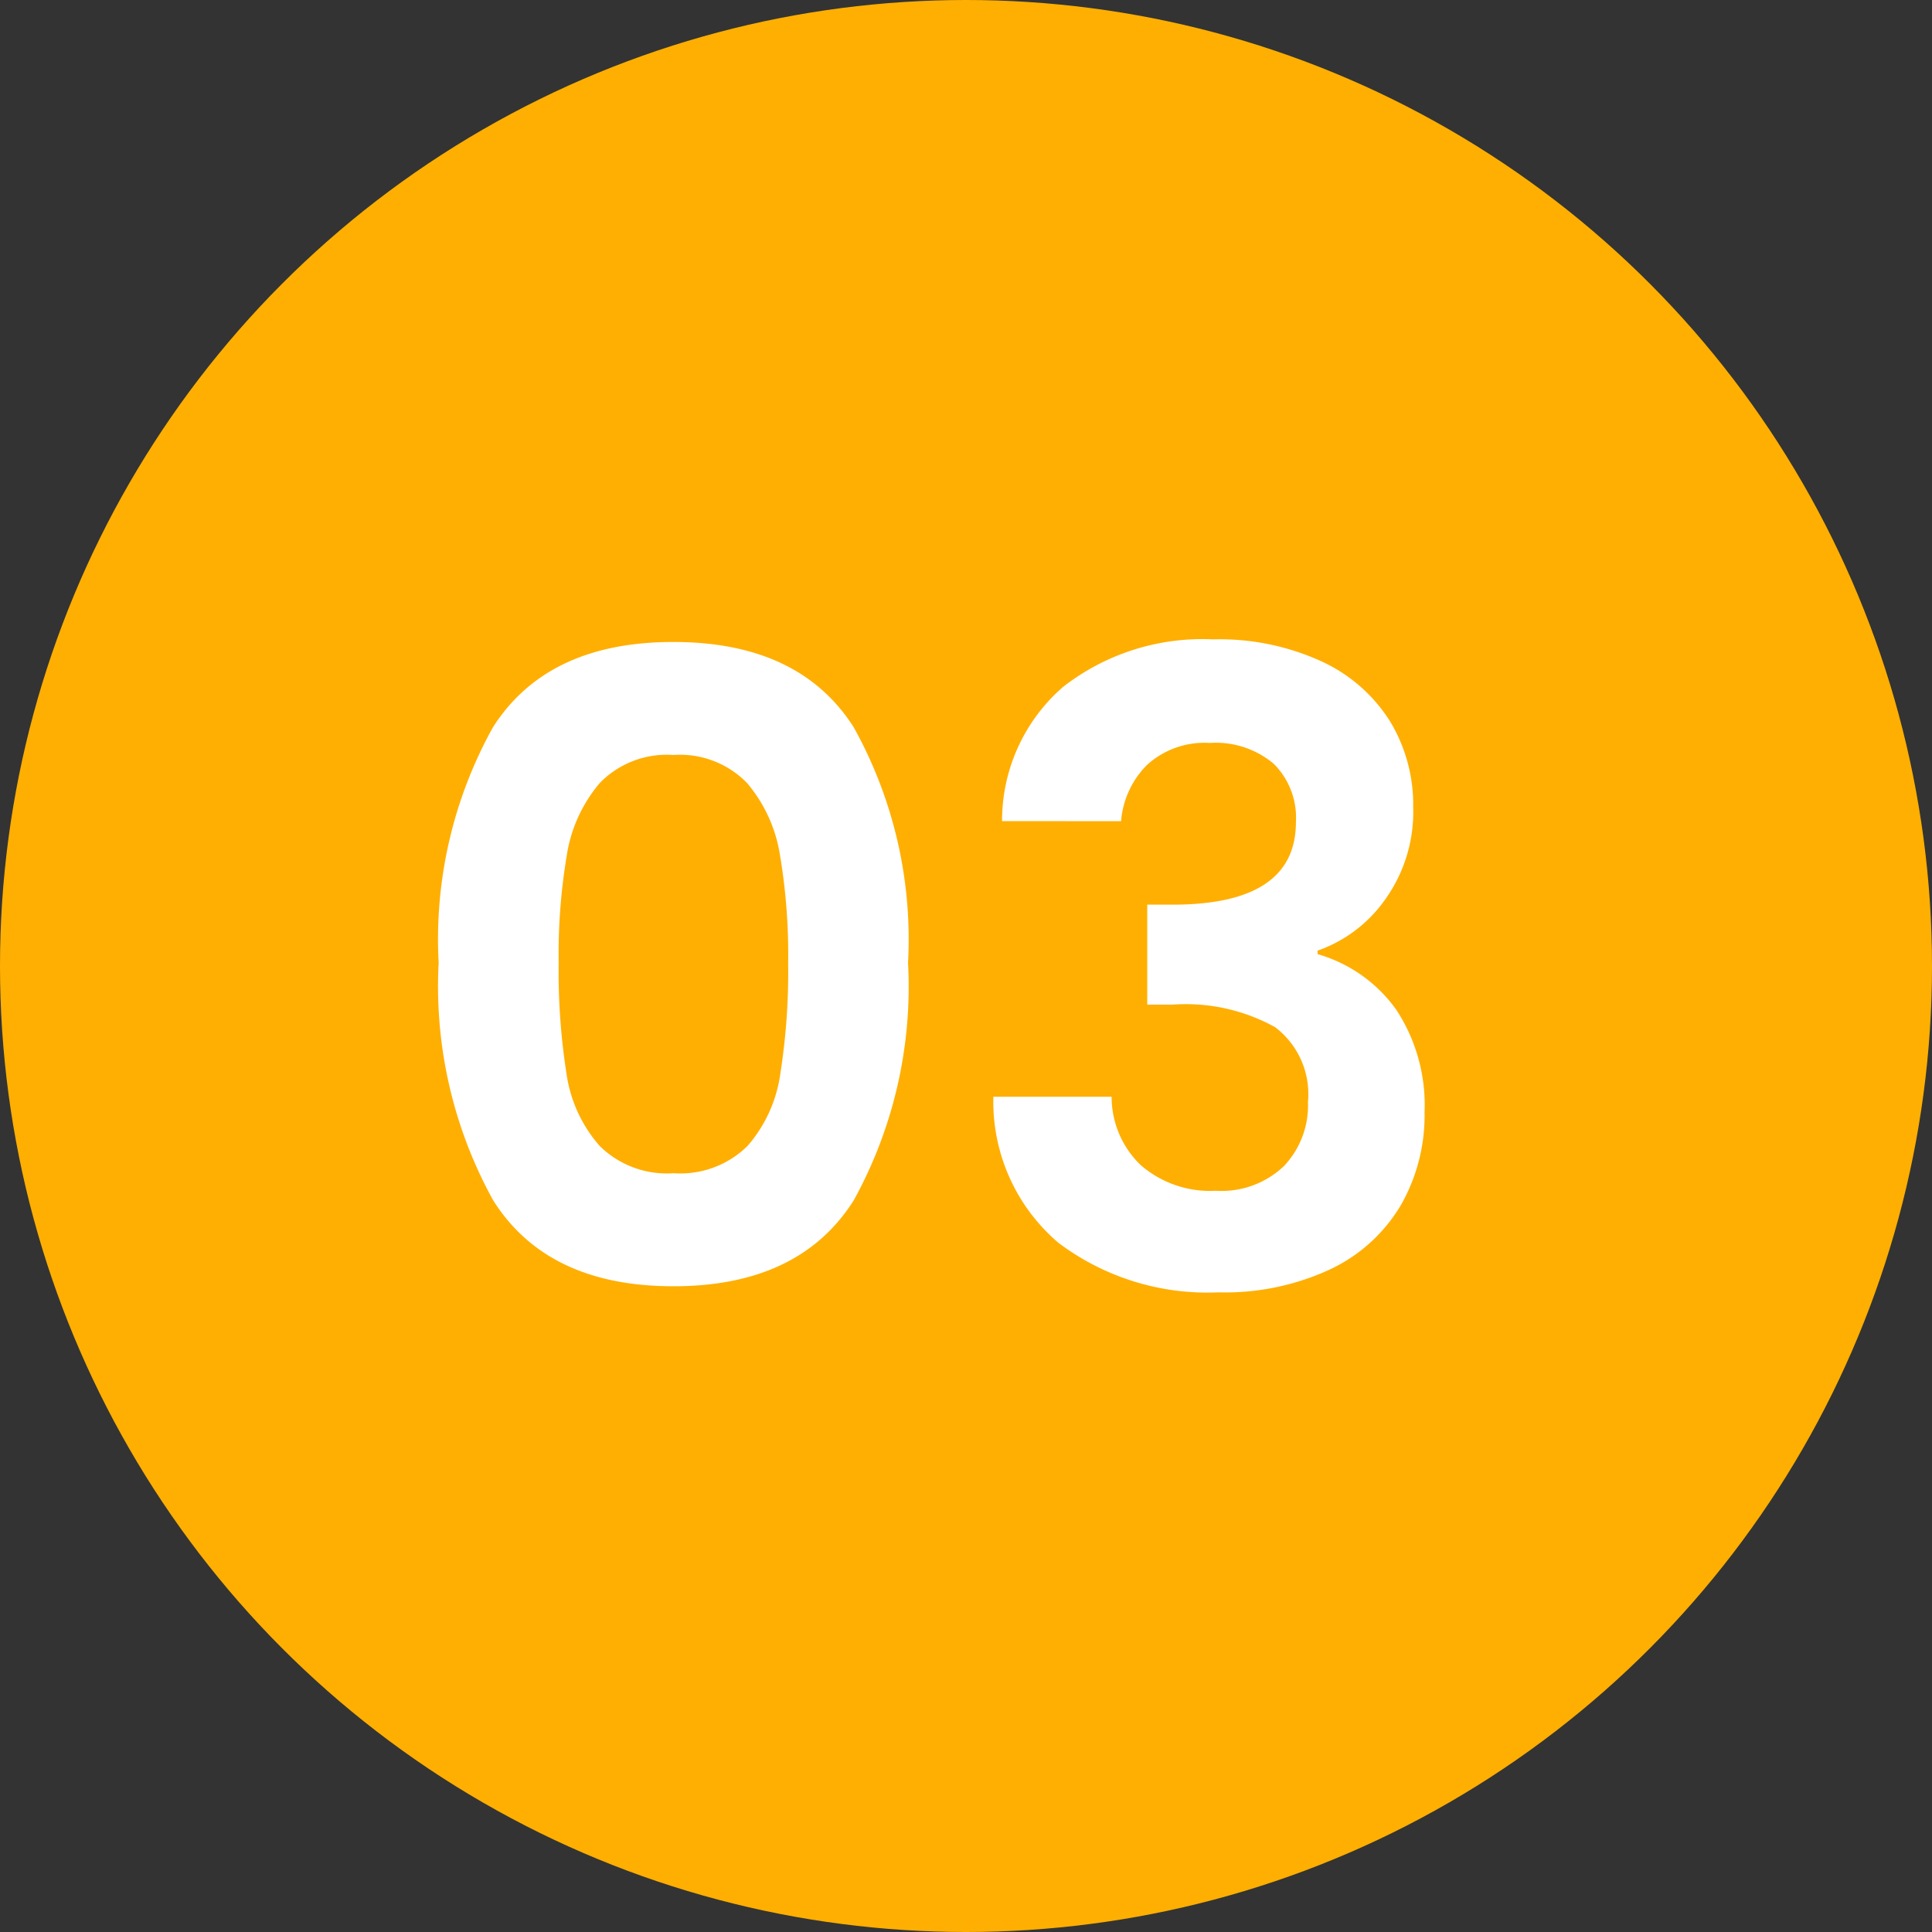
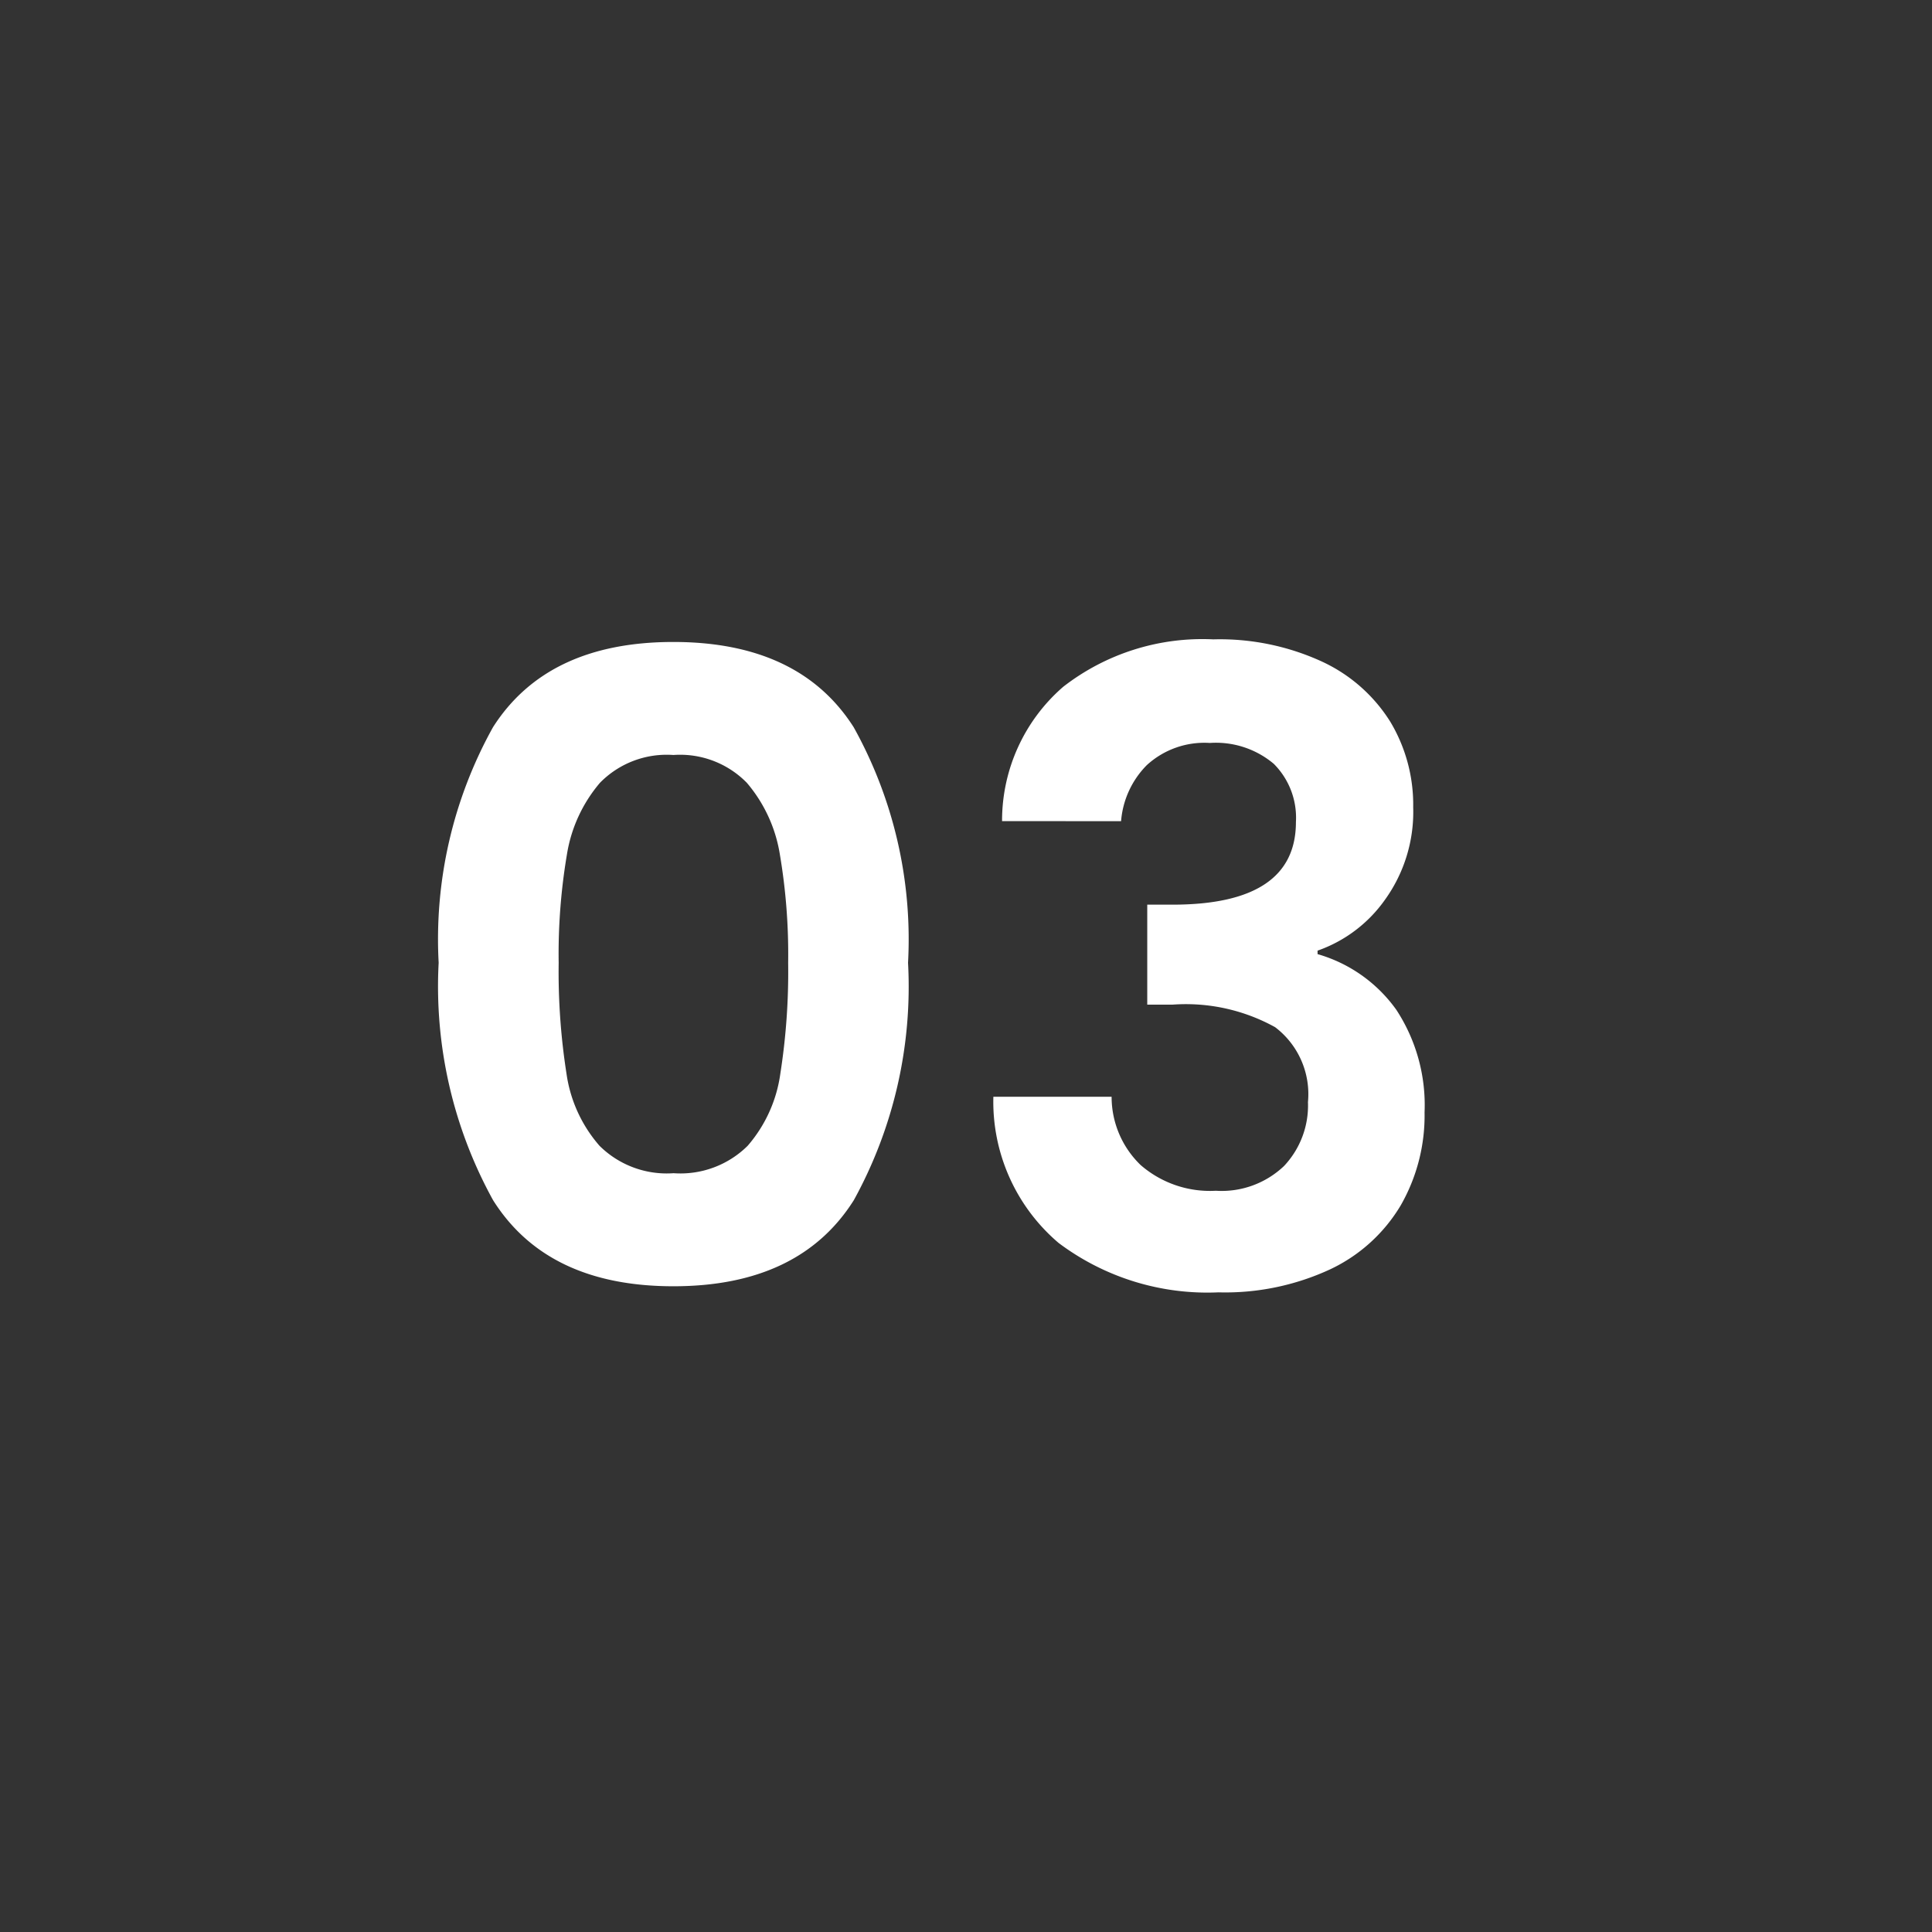
<svg xmlns="http://www.w3.org/2000/svg" width="60" height="60" viewBox="0 0 60 60">
  <rect x="0" y="0" width="60" height="60" fill="#333333" stroke="none" />
  <g id="Group_970" data-name="Group 970" transform="translate(-656 -1004)">
-     <circle id="Ellipse_178" data-name="Ellipse 178" cx="30" cy="30" r="30" transform="translate(656 1004)" fill="#ffaf01" />
-     <path id="Path_4431" data-name="Path 4431" d="M-15.377-10.1a13.546,13.546,0,0,1,1.688-7.317q1.688-2.646,5.6-2.646t5.6,2.646A13.546,13.546,0,0,1-.8-10.1,13.75,13.75,0,0,1-2.484-2.727Q-4.172-.054-8.087-.054t-5.6-2.673A13.75,13.75,0,0,1-15.377-10.1Zm10.854,0a18.575,18.575,0,0,0-.257-3.361,4.53,4.53,0,0,0-1.026-2.228,2.9,2.9,0,0,0-2.281-.864,2.9,2.9,0,0,0-2.281.864,4.53,4.53,0,0,0-1.026,2.228,18.575,18.575,0,0,0-.256,3.361,20.465,20.465,0,0,0,.243,3.443,4.321,4.321,0,0,0,1.026,2.241,2.965,2.965,0,0,0,2.3.851,2.965,2.965,0,0,0,2.3-.851A4.321,4.321,0,0,0-4.766-6.656,20.465,20.465,0,0,0-4.523-10.1ZM2.12-14.5a5.5,5.5,0,0,1,1.9-4.172,7.044,7.044,0,0,1,4.658-1.472,7.6,7.6,0,0,1,3.375.689,4.955,4.955,0,0,1,2.12,1.863,5.009,5.009,0,0,1,.715,2.66,4.668,4.668,0,0,1-.877,2.875,4.3,4.3,0,0,1-2.093,1.58v.108A4.538,4.538,0,0,1,14.364-8.64a5.4,5.4,0,0,1,.877,3.186A5.613,5.613,0,0,1,14.5-2.565,5.053,5.053,0,0,1,12.312-.581a7.746,7.746,0,0,1-3.47.716A7.69,7.69,0,0,1,3.875-1.4,5.756,5.756,0,0,1,1.85-5.94H5.522a2.941,2.941,0,0,0,.9,2.12,3.281,3.281,0,0,0,2.336.8,2.809,2.809,0,0,0,2.12-.77,2.739,2.739,0,0,0,.742-1.985A2.609,2.609,0,0,0,10.6-8.1a5.723,5.723,0,0,0-3.186-.7H6.629v-3.105h.783q3.834,0,3.834-2.565a2.364,2.364,0,0,0-.688-1.809,2.789,2.789,0,0,0-1.985-.648,2.648,2.648,0,0,0-1.957.688,2.782,2.782,0,0,0-.8,1.742Z" transform="translate(685 1044)" fill="#fff" />
+     <path id="Path_4431" data-name="Path 4431" d="M-15.377-10.1a13.546,13.546,0,0,1,1.688-7.317q1.688-2.646,5.6-2.646t5.6,2.646A13.546,13.546,0,0,1-.8-10.1,13.75,13.75,0,0,1-2.484-2.727Q-4.172-.054-8.087-.054t-5.6-2.673A13.75,13.75,0,0,1-15.377-10.1m10.854,0a18.575,18.575,0,0,0-.257-3.361,4.53,4.53,0,0,0-1.026-2.228,2.9,2.9,0,0,0-2.281-.864,2.9,2.9,0,0,0-2.281.864,4.53,4.53,0,0,0-1.026,2.228,18.575,18.575,0,0,0-.256,3.361,20.465,20.465,0,0,0,.243,3.443,4.321,4.321,0,0,0,1.026,2.241,2.965,2.965,0,0,0,2.3.851,2.965,2.965,0,0,0,2.3-.851A4.321,4.321,0,0,0-4.766-6.656,20.465,20.465,0,0,0-4.523-10.1ZM2.12-14.5a5.5,5.5,0,0,1,1.9-4.172,7.044,7.044,0,0,1,4.658-1.472,7.6,7.6,0,0,1,3.375.689,4.955,4.955,0,0,1,2.12,1.863,5.009,5.009,0,0,1,.715,2.66,4.668,4.668,0,0,1-.877,2.875,4.3,4.3,0,0,1-2.093,1.58v.108A4.538,4.538,0,0,1,14.364-8.64a5.4,5.4,0,0,1,.877,3.186A5.613,5.613,0,0,1,14.5-2.565,5.053,5.053,0,0,1,12.312-.581a7.746,7.746,0,0,1-3.47.716A7.69,7.69,0,0,1,3.875-1.4,5.756,5.756,0,0,1,1.85-5.94H5.522a2.941,2.941,0,0,0,.9,2.12,3.281,3.281,0,0,0,2.336.8,2.809,2.809,0,0,0,2.12-.77,2.739,2.739,0,0,0,.742-1.985A2.609,2.609,0,0,0,10.6-8.1a5.723,5.723,0,0,0-3.186-.7H6.629v-3.105h.783q3.834,0,3.834-2.565a2.364,2.364,0,0,0-.688-1.809,2.789,2.789,0,0,0-1.985-.648,2.648,2.648,0,0,0-1.957.688,2.782,2.782,0,0,0-.8,1.742Z" transform="translate(685 1044)" fill="#fff" />
  </g>
</svg>